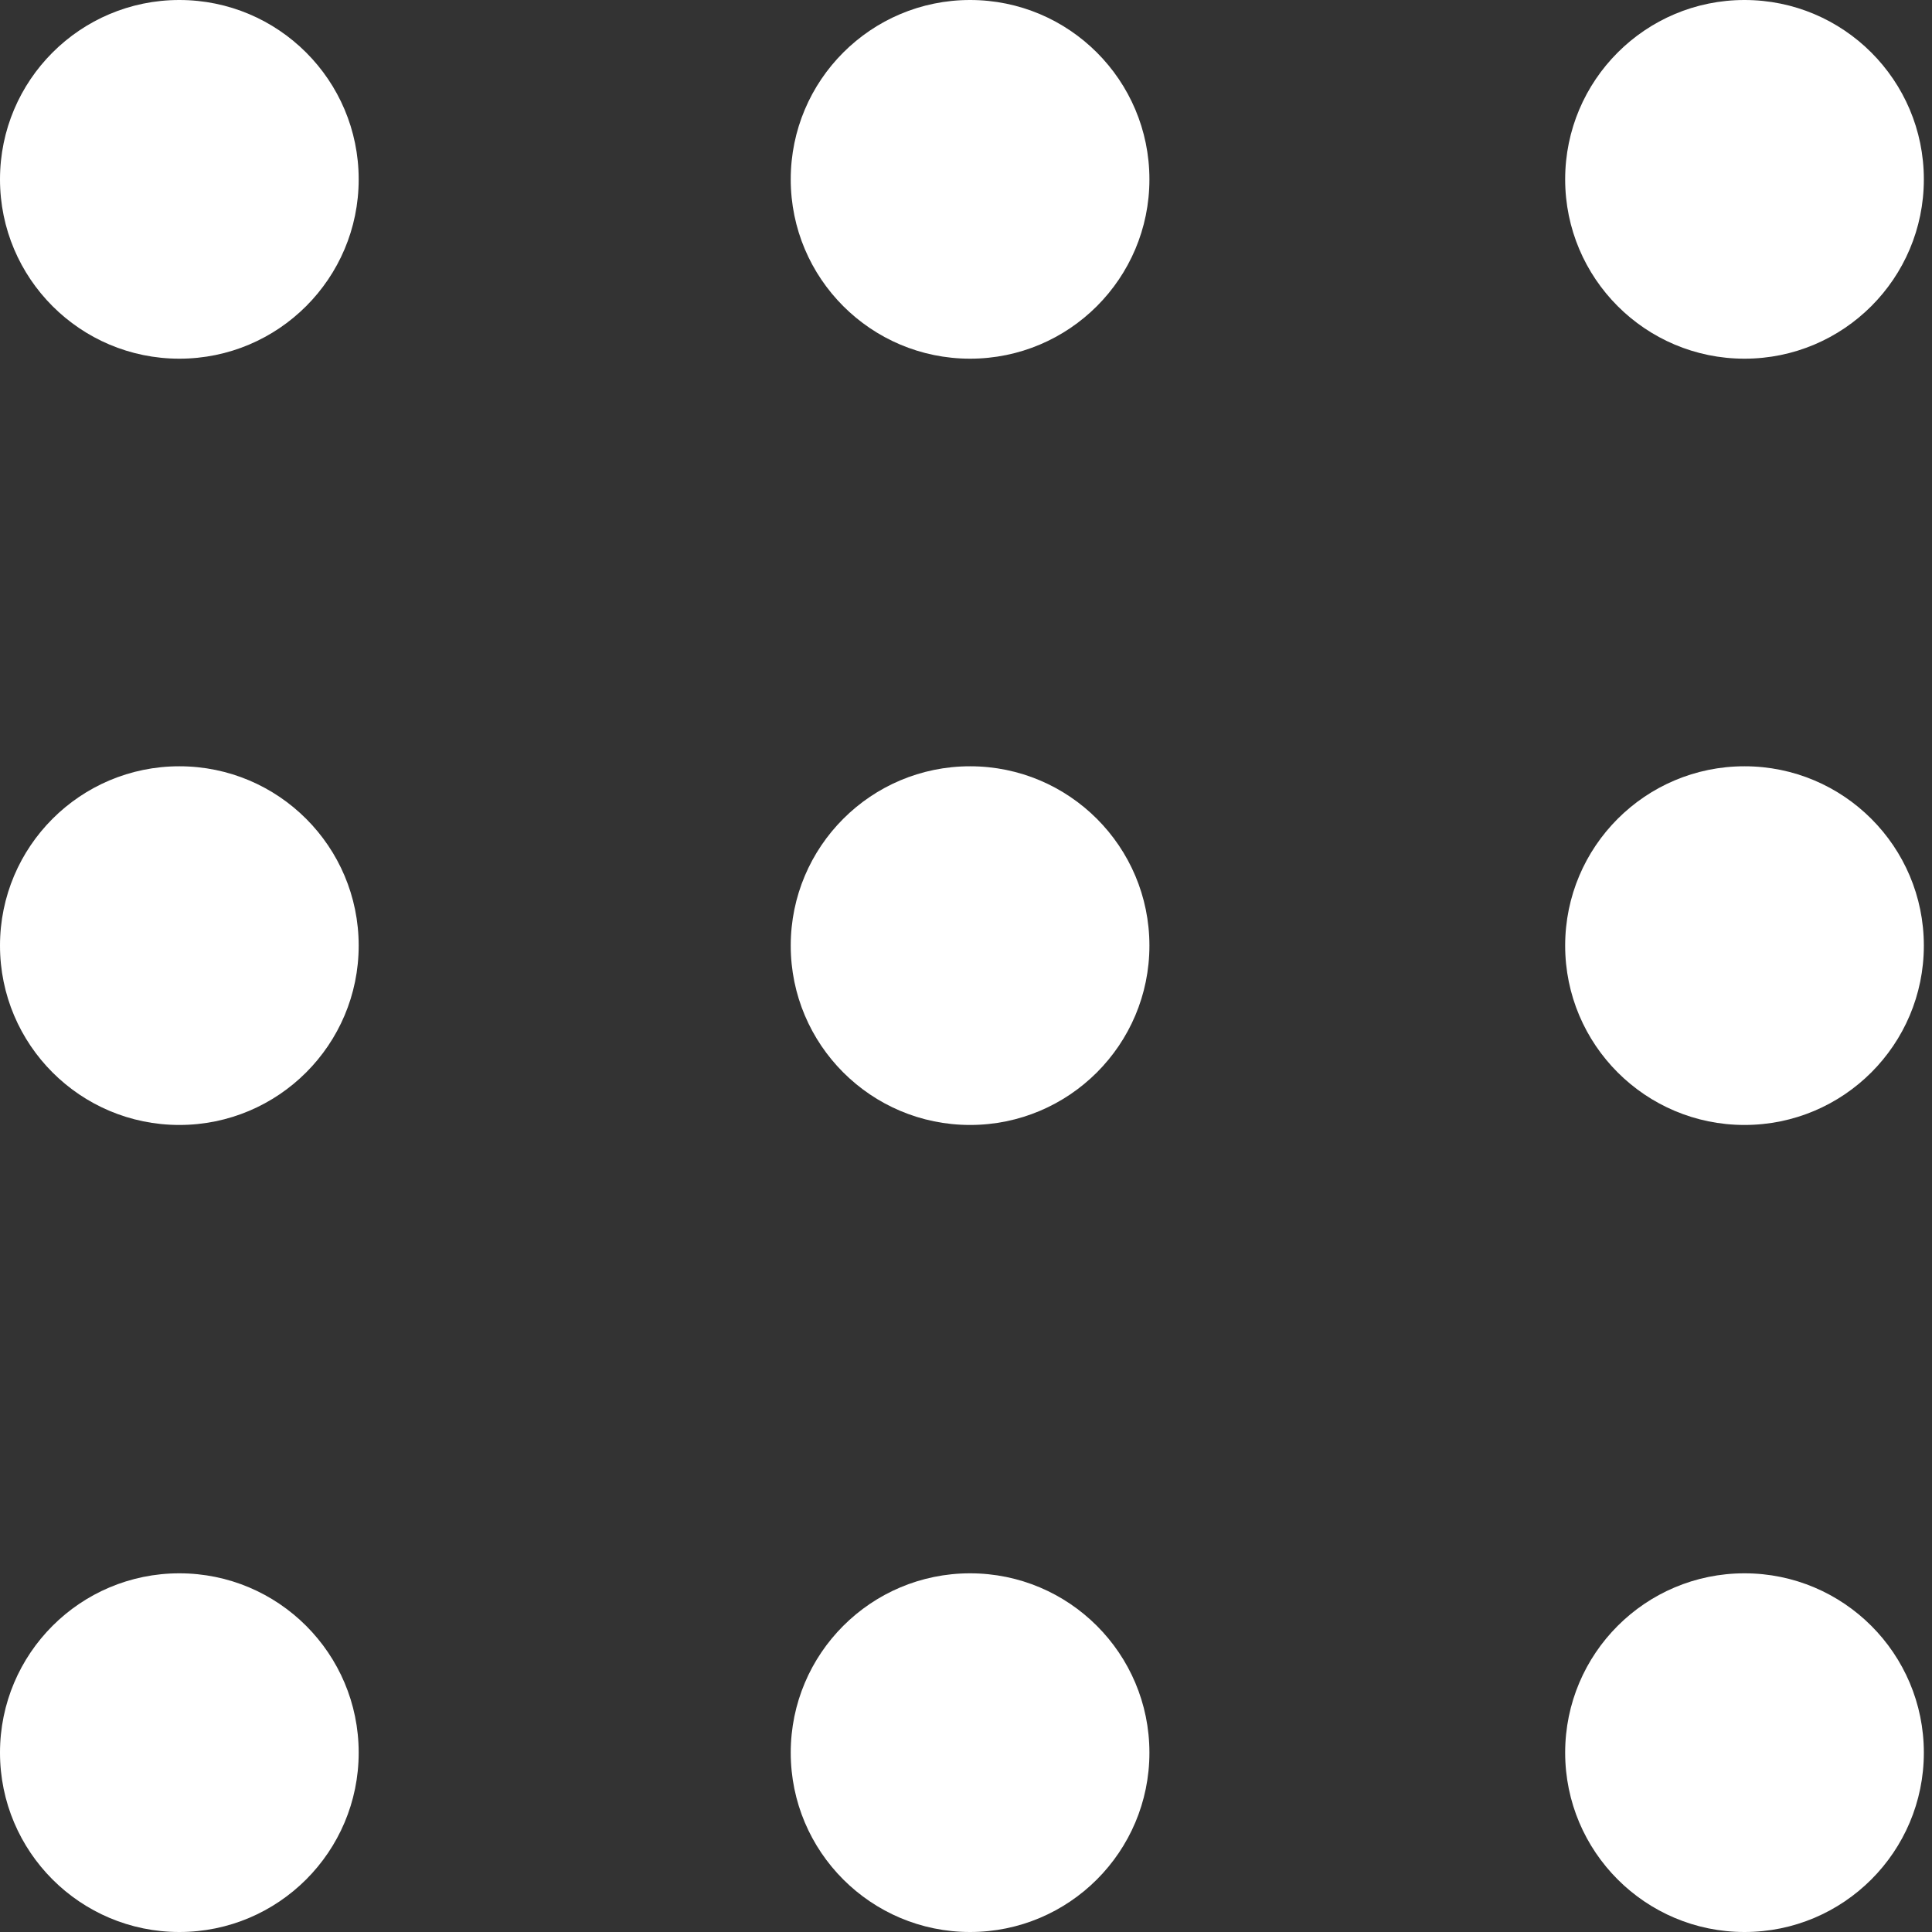
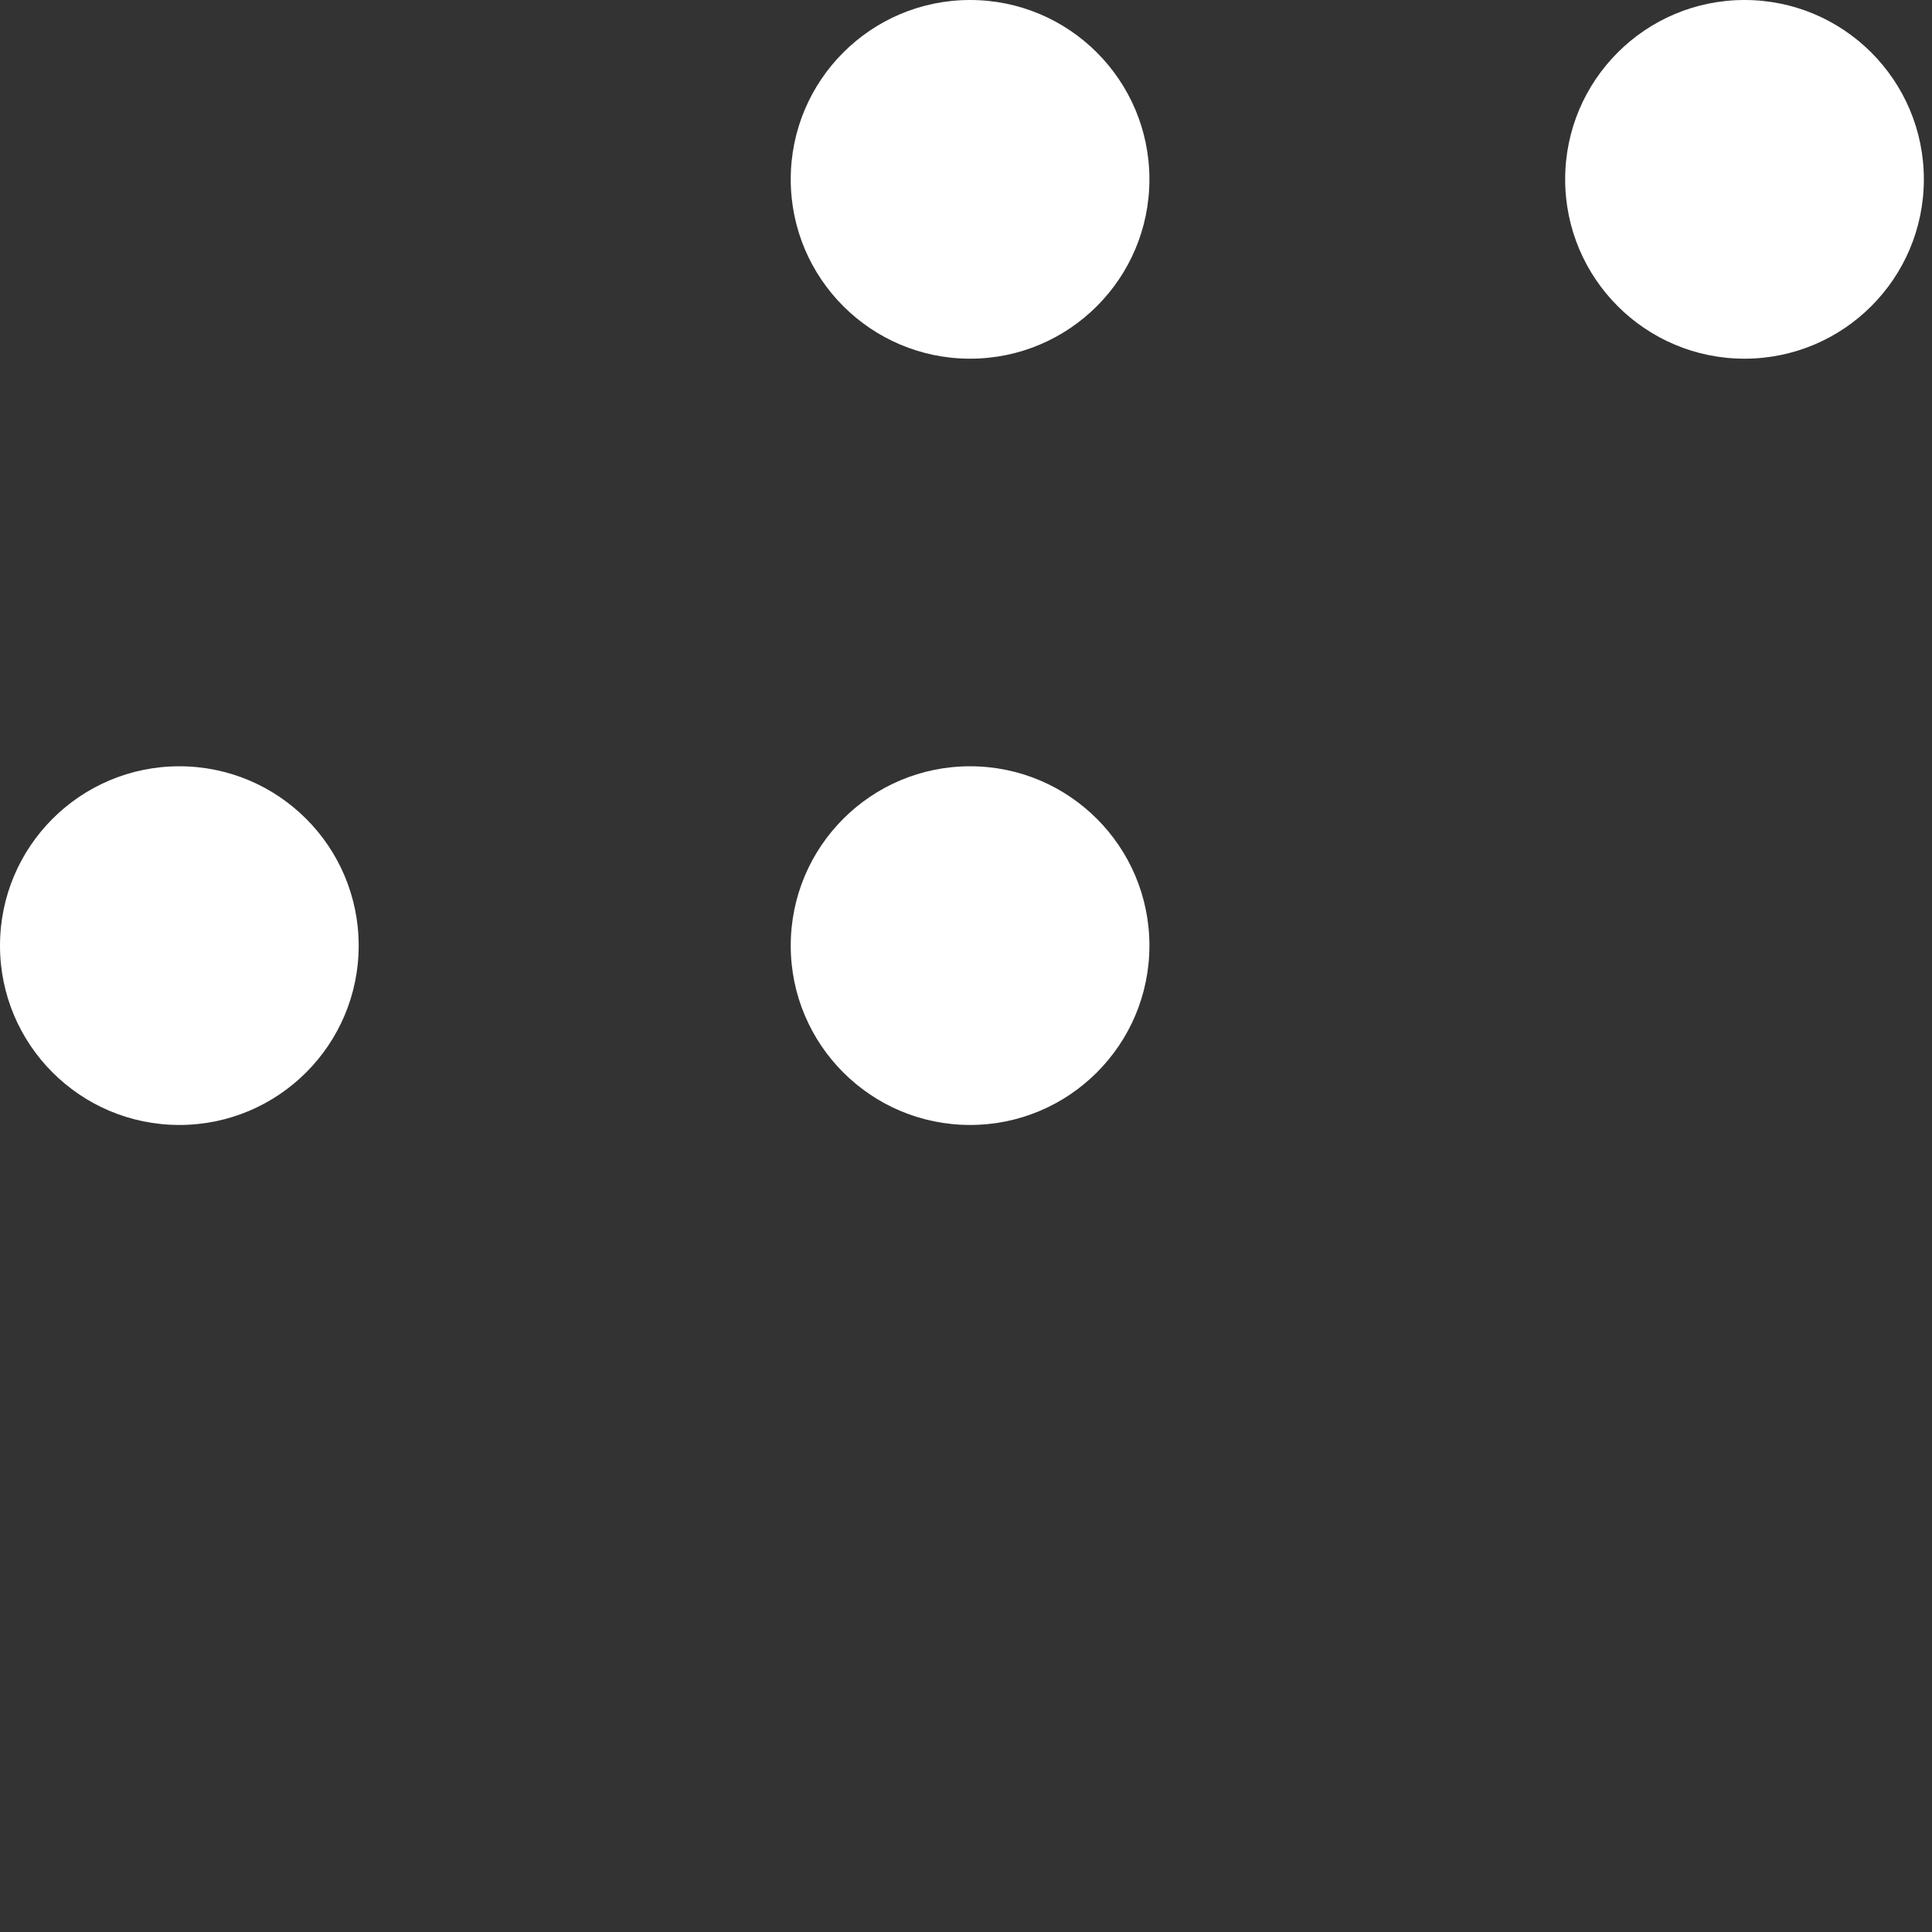
<svg xmlns="http://www.w3.org/2000/svg" version="1.1" id="Calque_1" x="0px" y="0px" viewBox="0 0 23.7 23.7" style="enable-background:new 0 0 23.7 23.7;" xml:space="preserve">
  <rect x="0" y="0" width="23.7" height="23.7" fill="#333333" stroke="none" />
  <style type="text/css">
	.st0{fill:#FFFFFF;}
</style>
  <g>
-     <circle class="st0" cx="2.2" cy="2.2" r="2.2" />
    <circle class="st0" cx="11.9" cy="2.2" r="2.2" />
    <circle class="st0" cx="21.4" cy="2.2" r="2.2" />
    <circle class="st0" cx="2.2" cy="11.6" r="2.2" />
    <circle class="st0" cx="11.9" cy="11.6" r="2.2" />
-     <circle class="st0" cx="21.4" cy="11.6" r="2.2" />
-     <circle class="st0" cx="2.2" cy="21.5" r="2.2" />
-     <circle class="st0" cx="11.9" cy="21.5" r="2.2" />
-     <circle class="st0" cx="21.4" cy="21.5" r="2.2" />
  </g>
</svg>